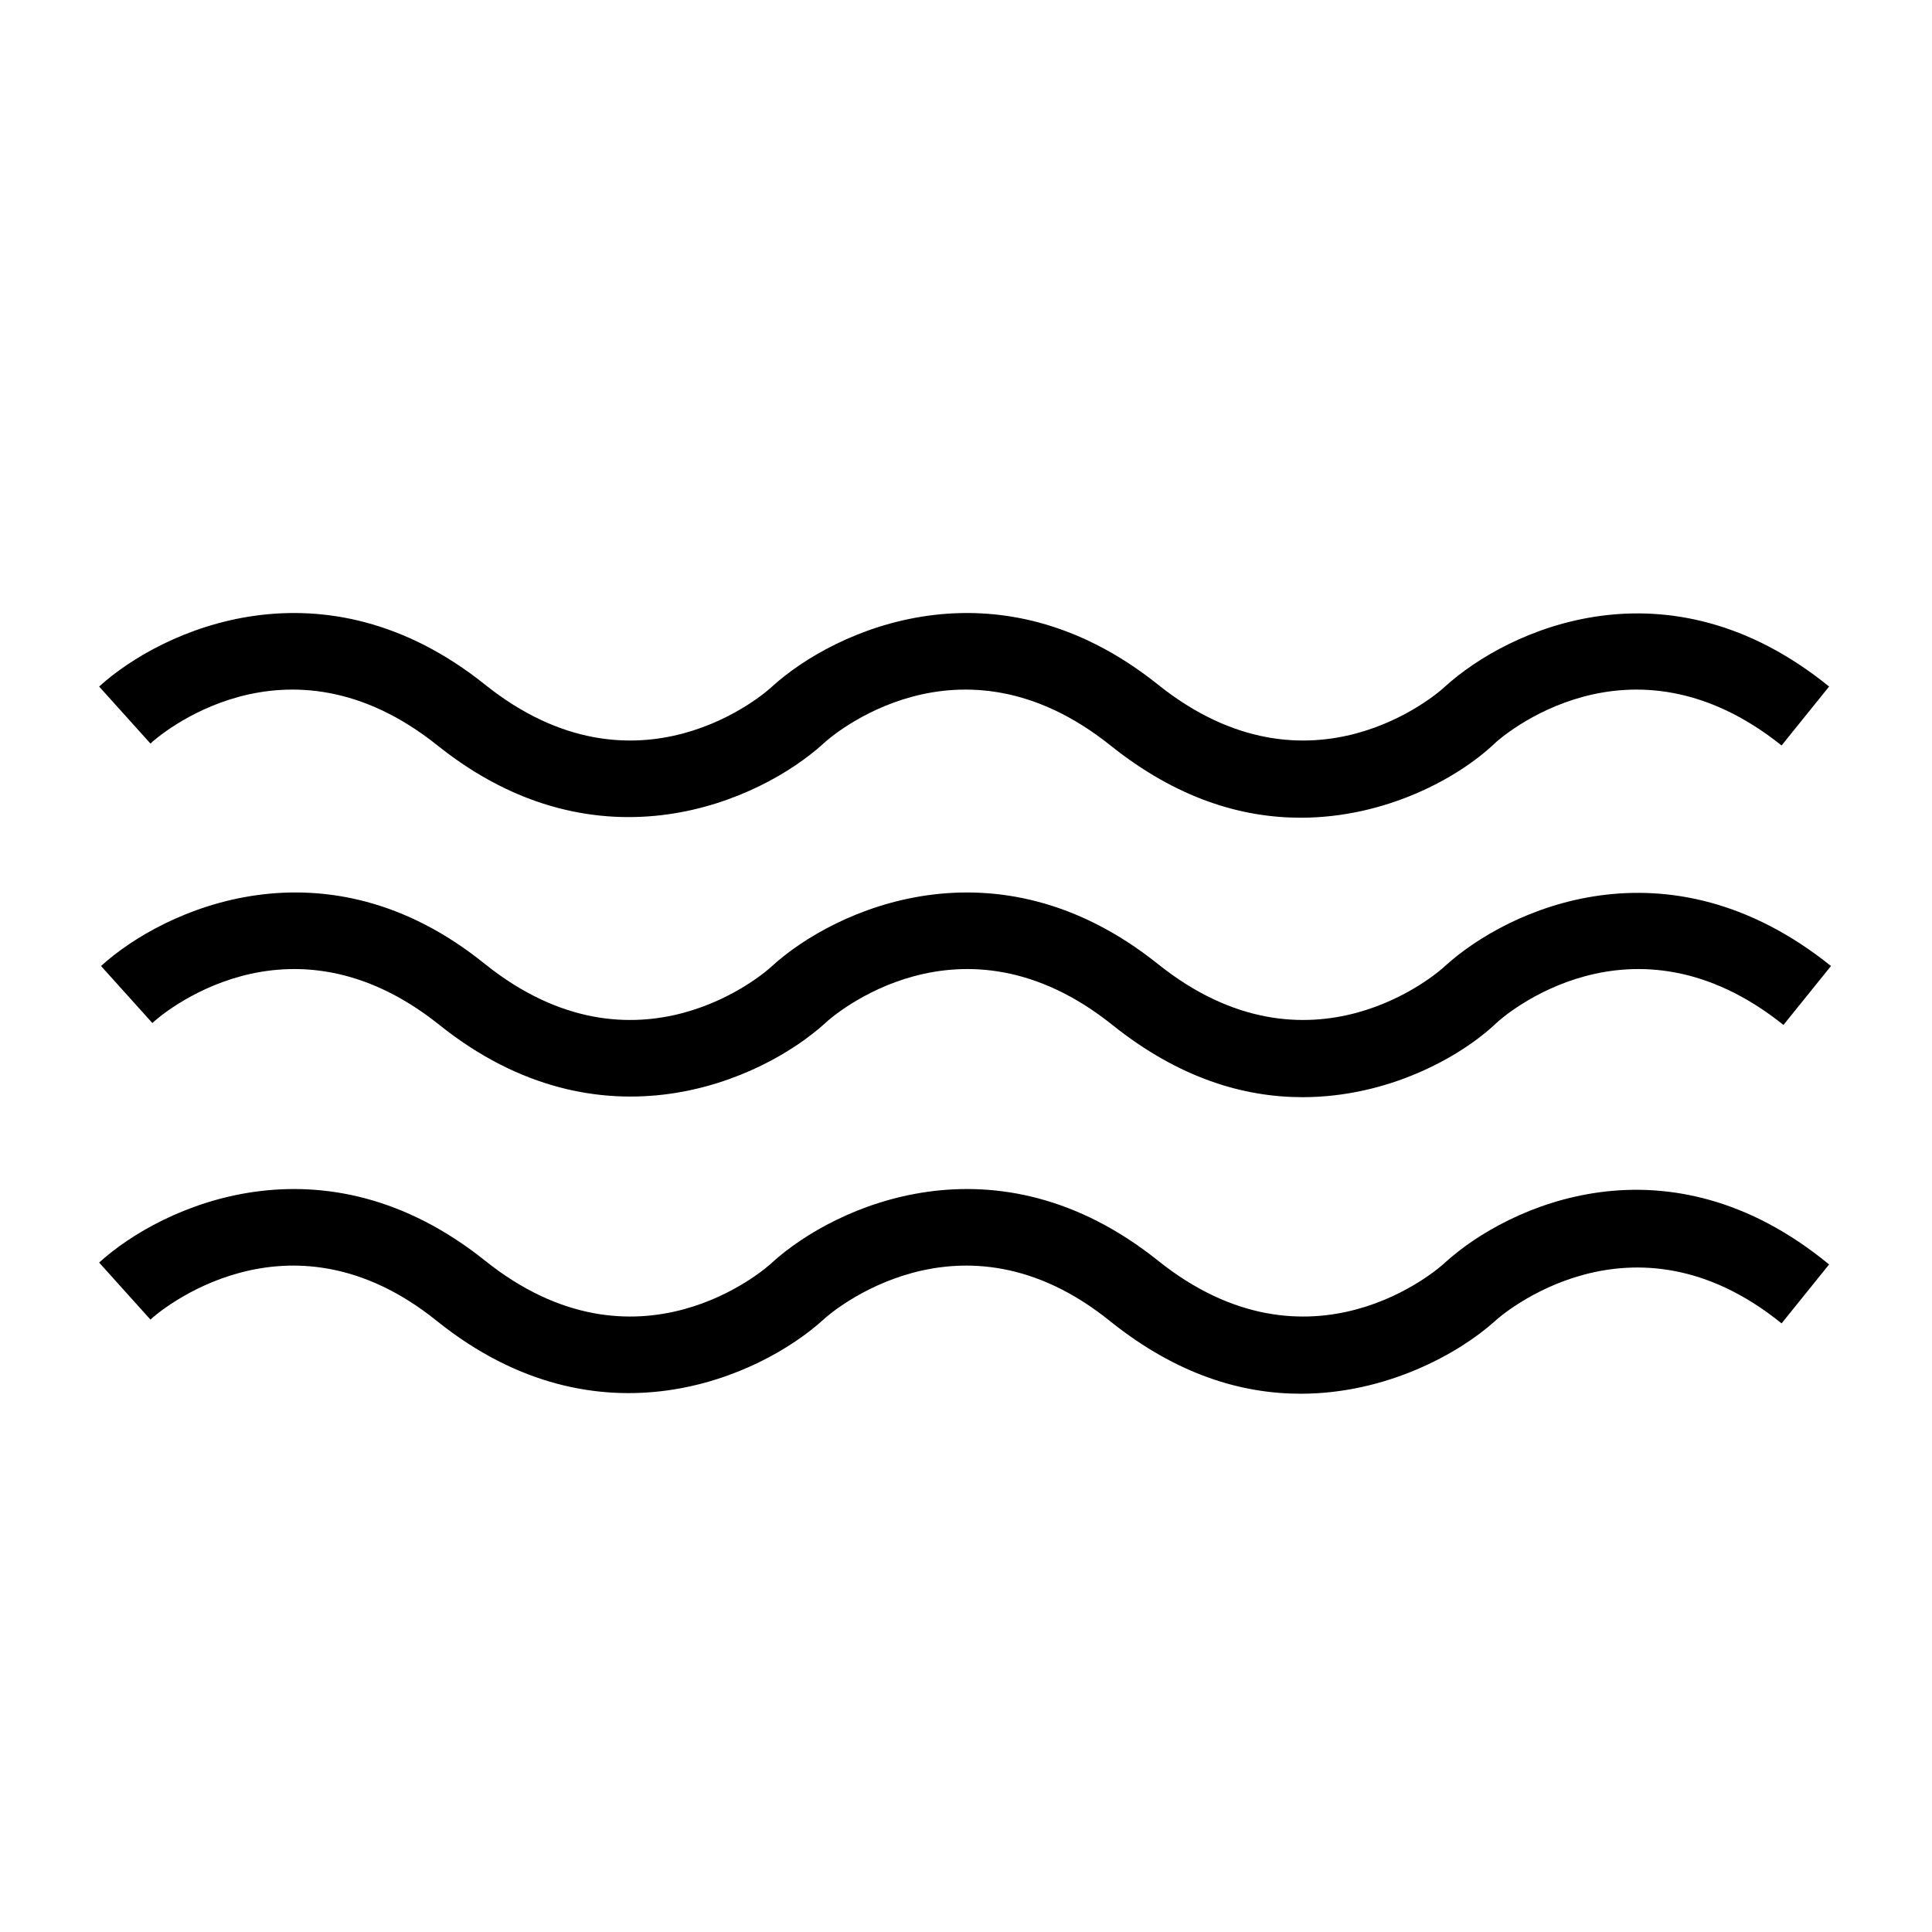
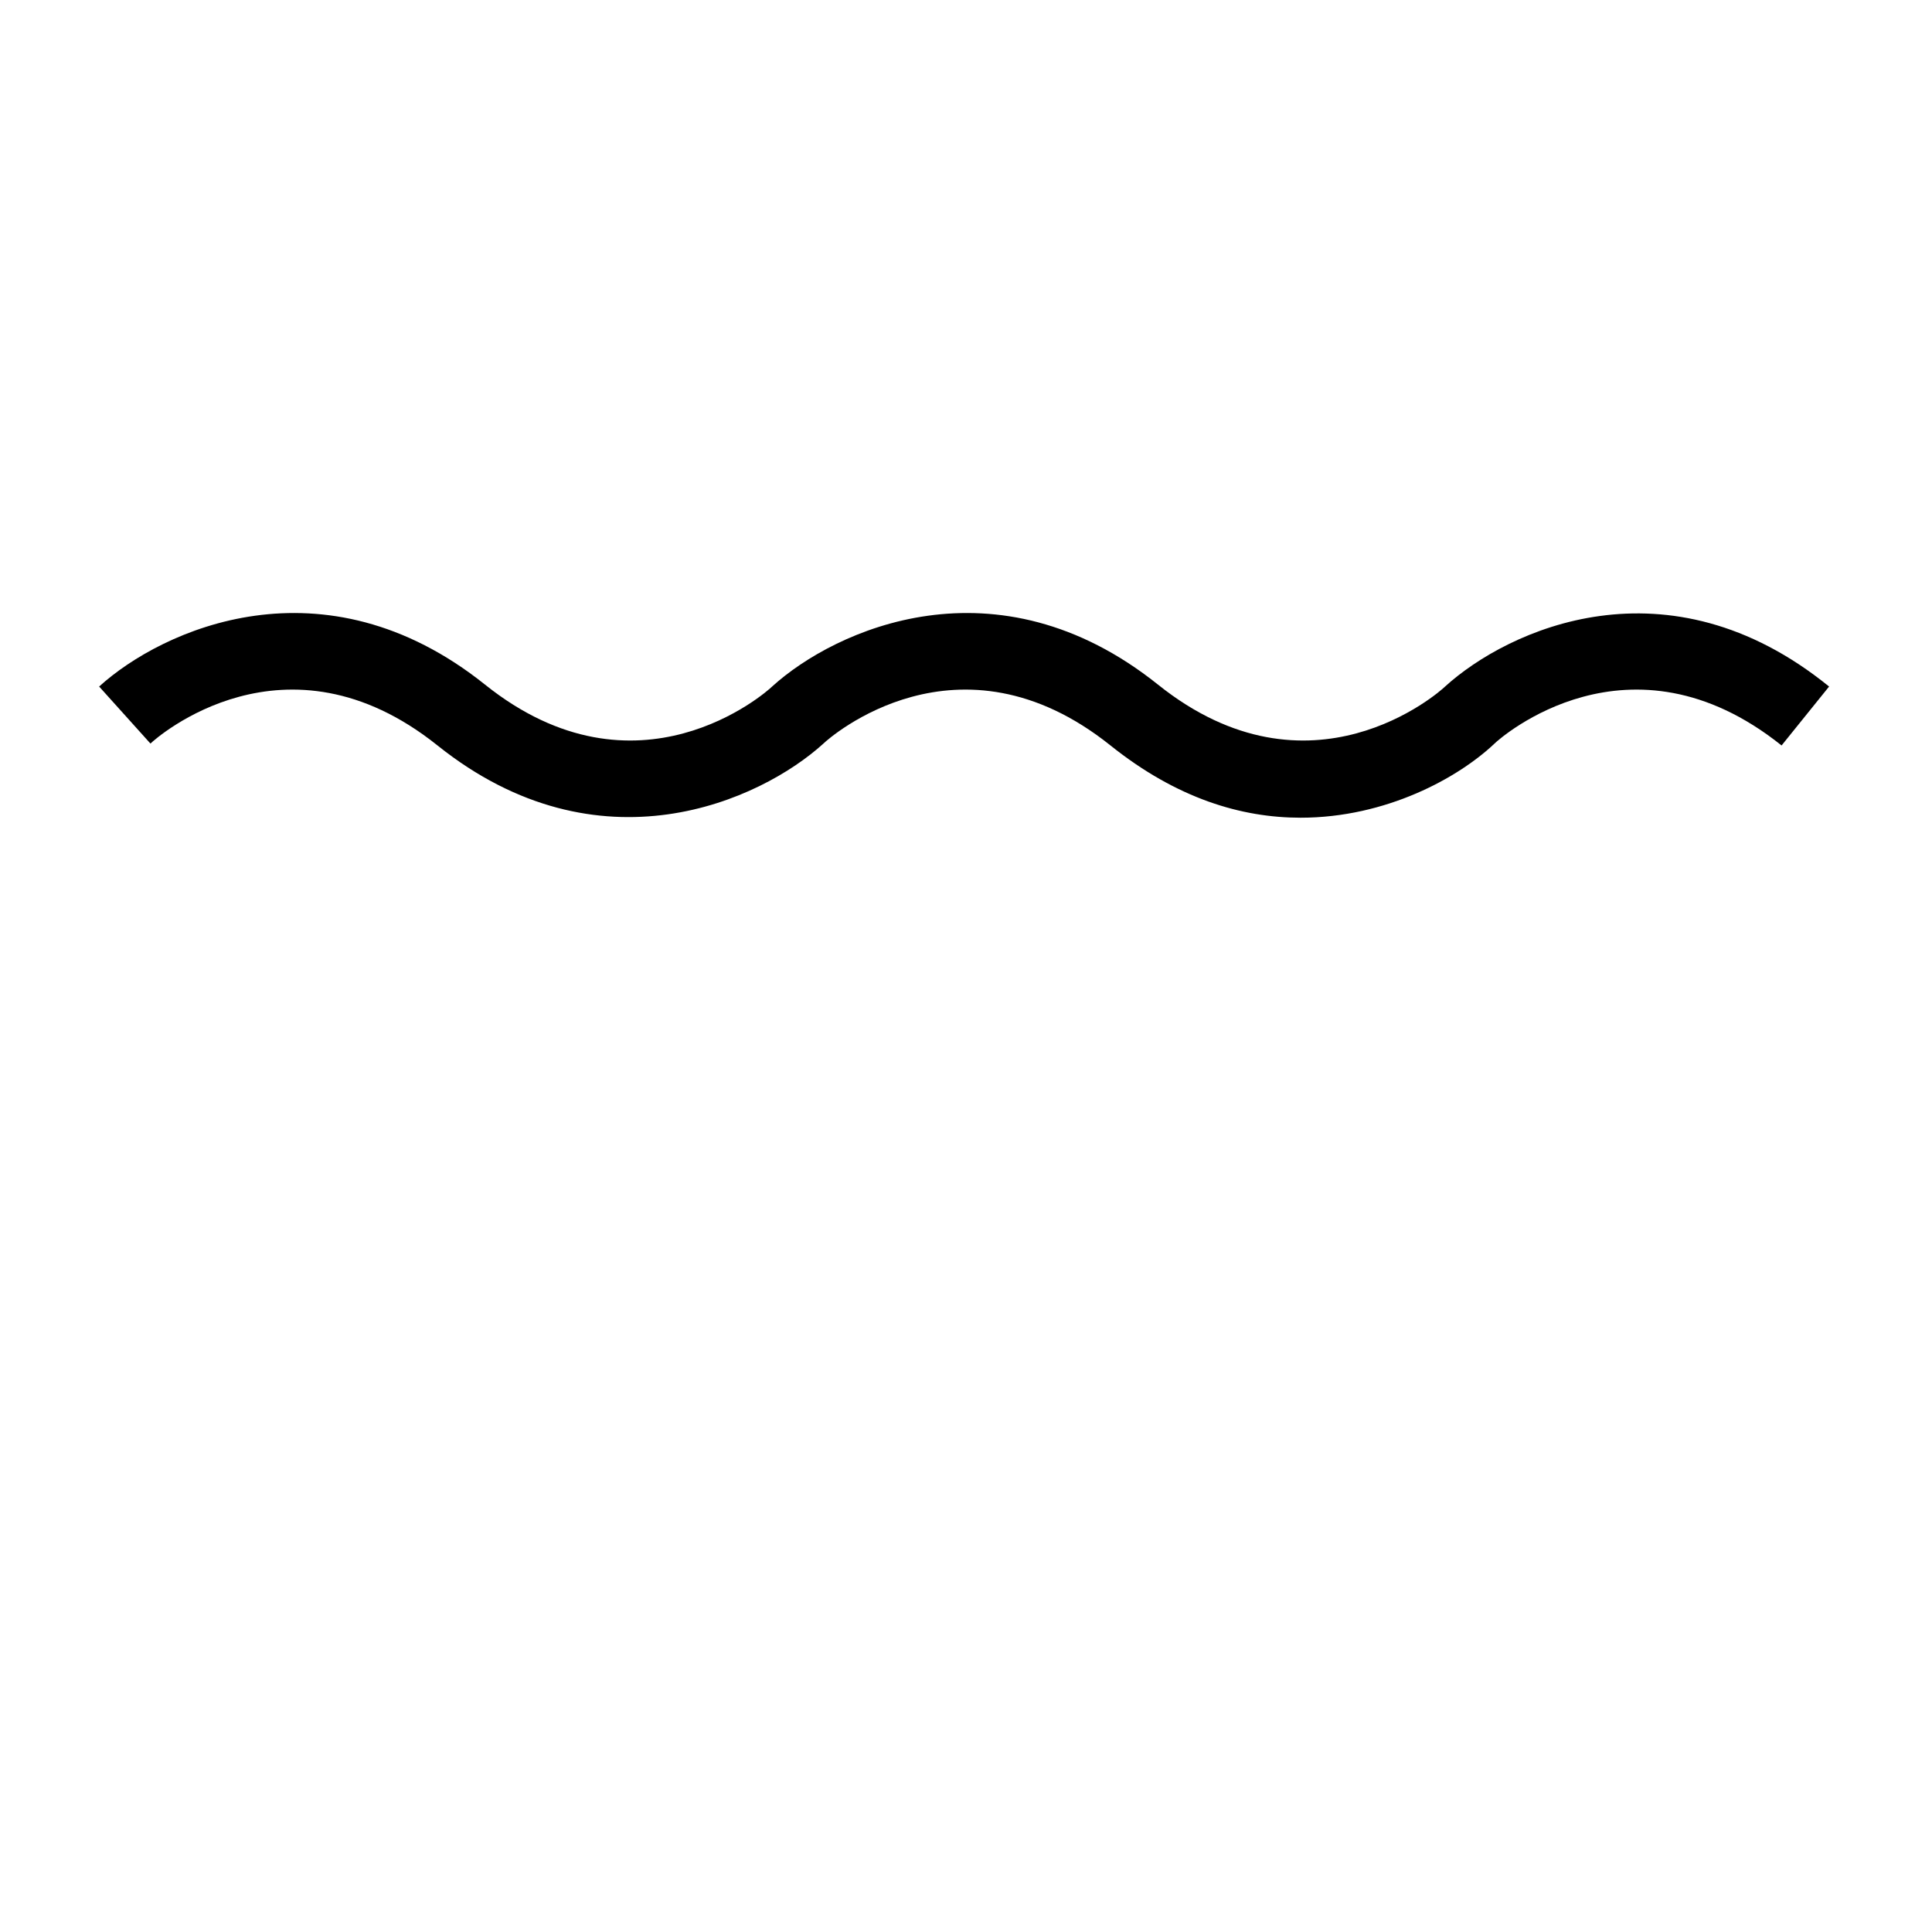
<svg xmlns="http://www.w3.org/2000/svg" fill="#000000" width="800px" height="800px" version="1.1" viewBox="144 144 512 512">
  <g>
    <path d="m526.96 325.94c-1.512 1.512-35.77 31.738-76.074-0.504-42.824-34.258-85.648-14.609-102.27 0.504-1.512 1.512-35.77 31.738-76.074-0.504-42.824-34.258-85.648-14.609-102.27 0.504l13.602 15.113c1.512-1.512 35.77-31.738 76.074 0.504 42.824 34.258 85.648 14.609 102.27-0.504 1.512-1.512 35.77-31.738 76.074 0.504 17.633 14.105 34.762 19.145 50.383 19.145 22.672 0 41.816-10.578 51.387-19.648 1.512-1.512 35.77-31.738 76.074 0.504l12.594-15.617c-42.82-34.762-85.137-15.113-101.77 0z" />
-     <path d="m526.96 400c-1.512 1.512-35.77 31.738-76.074-0.504-42.824-34.258-85.648-14.609-102.27 0.504-1.512 1.512-35.77 31.738-76.074-0.504-42.32-34.262-85.145-14.613-101.77 0.504l13.602 15.113c1.512-1.512 35.77-31.738 76.074 0.504 42.824 34.258 85.648 14.609 102.27-0.504 1.512-1.512 35.77-31.738 76.074 0.504 17.633 14.105 34.762 19.145 50.383 19.145 22.672 0 41.816-10.578 51.387-19.648 1.512-1.512 35.77-31.738 76.074 0.504l12.594-15.617c-43.324-34.766-85.641-15.117-102.27 0z" />
-     <path d="m526.96 478.59c-1.512 1.512-35.77 31.738-76.074-0.504-42.824-34.258-85.648-14.609-102.27 0.504-1.512 1.512-35.77 31.738-76.074-0.504-42.824-34.258-85.648-14.609-102.27 0.504l13.602 15.113c1.512-1.512 36.273-31.738 76.074 0.504 42.824 34.258 85.648 14.609 102.27-0.504 1.512-1.512 36.273-31.738 76.074 0.504 17.633 14.105 34.762 19.145 50.383 19.145 22.672 0 41.816-10.578 51.387-19.145 1.512-1.512 36.273-31.738 76.074 0.504l12.594-15.617c-42.82-35.27-85.137-15.621-101.77-0.504z" />
  </g>
</svg>